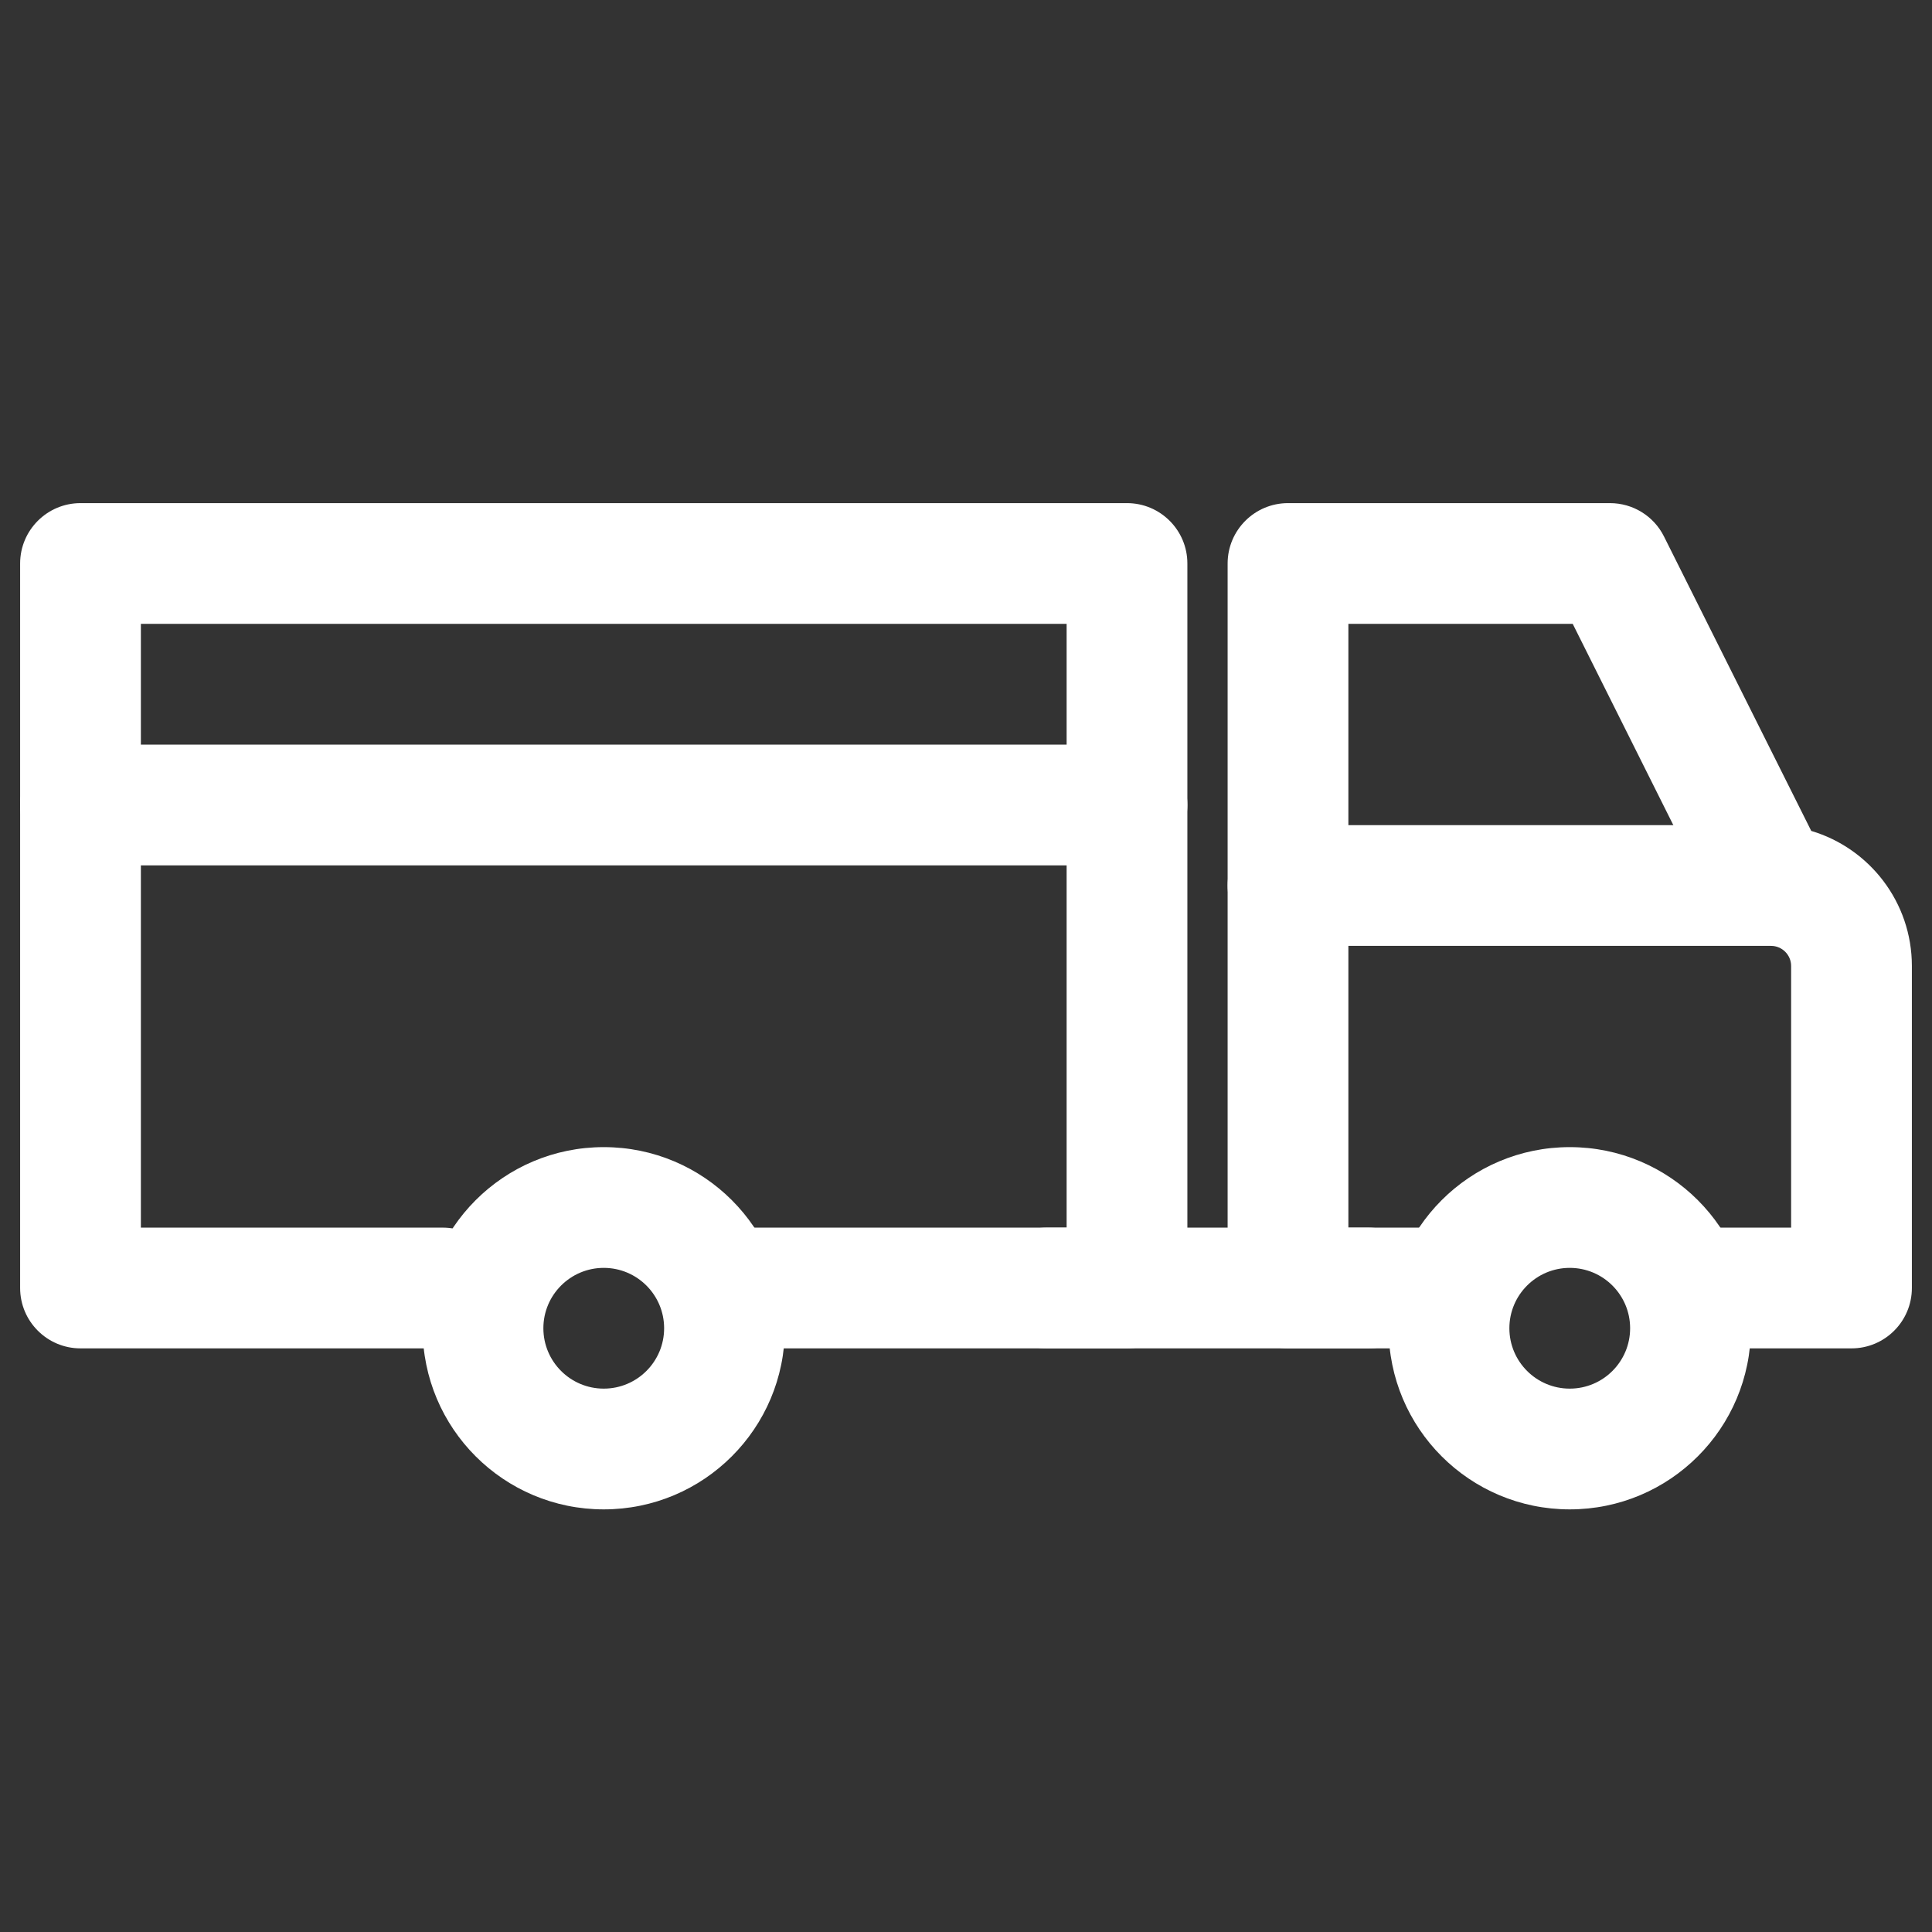
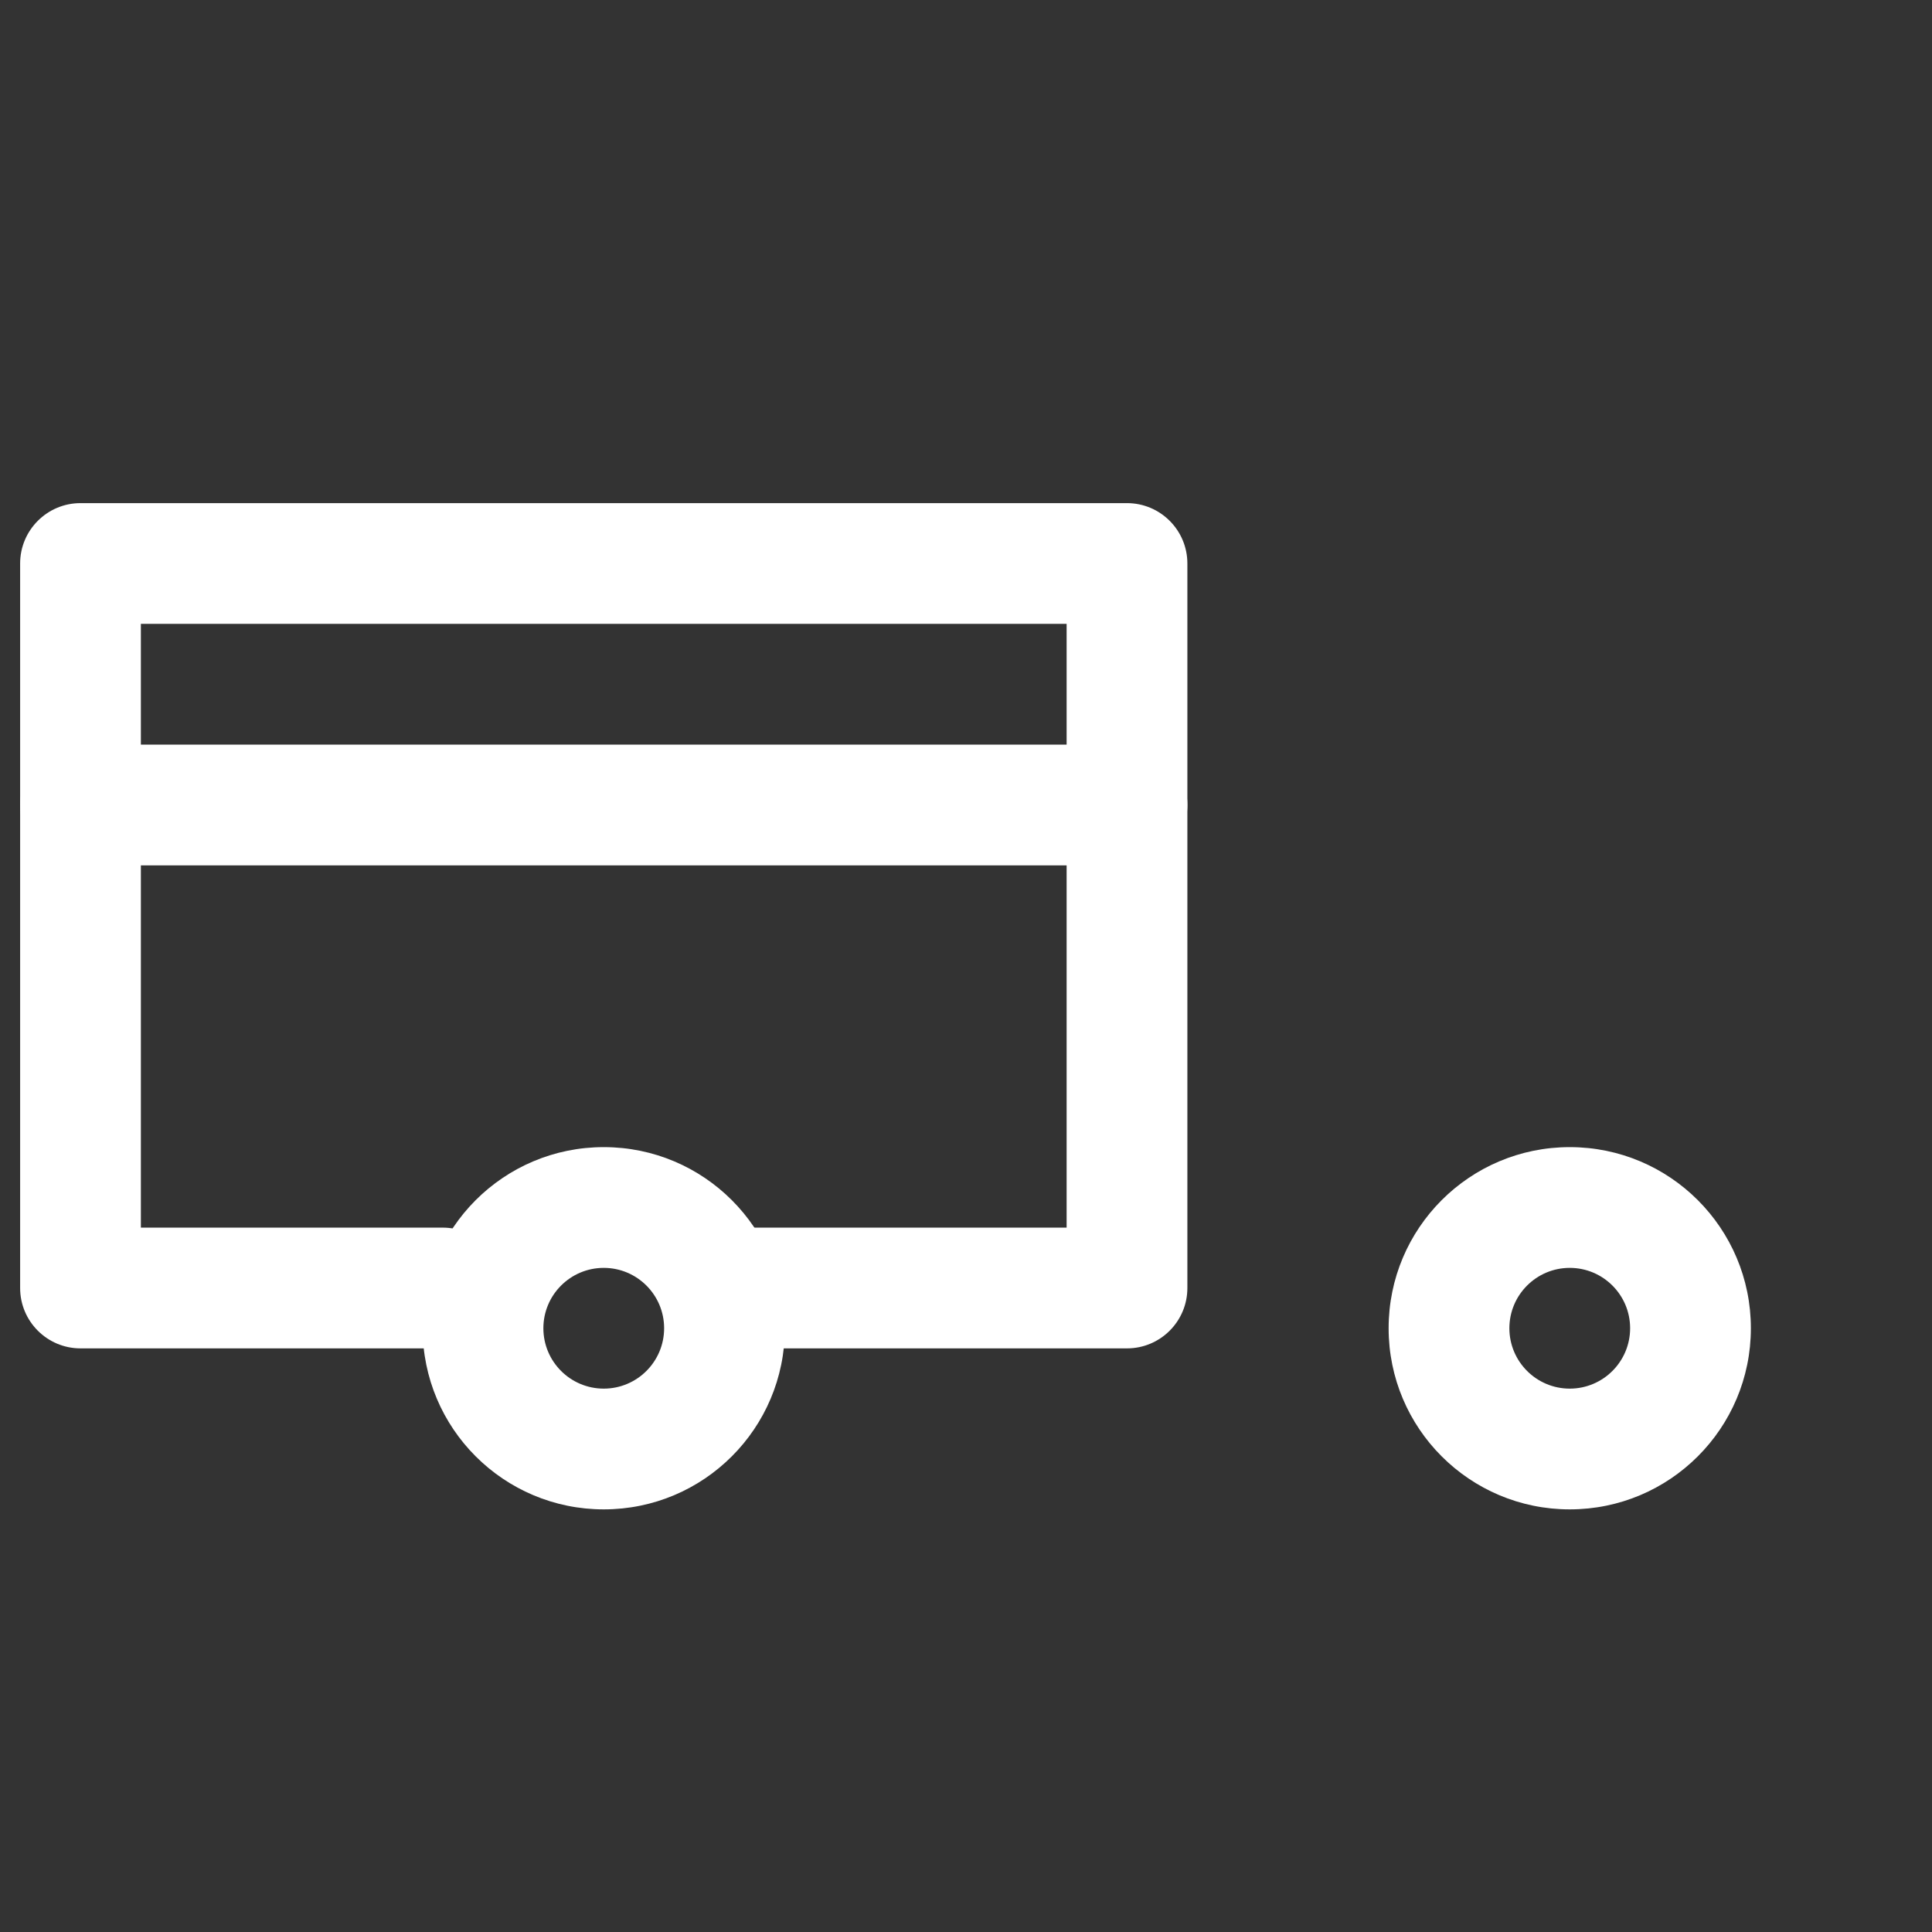
<svg xmlns="http://www.w3.org/2000/svg" fill="none" height="24" viewBox="0 0 24 24" width="24">
  <rect x="0" y="0" width="24" height="24" fill="#333333" stroke="none" />
  <g id="Truck">
    <path clip-rule="evenodd" d="M0.25 7C0.25 6.586 0.586 6.25 1 6.25H14C14.414 6.25 14.75 6.586 14.75 7V16C14.75 16.414 14.414 16.75 14 16.75H9C8.586 16.75 8.25 16.414 8.25 16C8.25 15.586 8.586 15.25 9 15.25H13.25V7.75H1.75V15.25H5.5C5.914 15.25 6.25 15.586 6.25 16C6.25 16.414 5.914 16.75 5.5 16.75H1C0.586 16.75 0.25 16.414 0.25 16V7Z" fill="white" fill-rule="evenodd" id="Rectangle 20 (Stroke)" />
-     <path clip-rule="evenodd" d="M15.25 7C15.25 6.586 15.586 6.25 16 6.25H20C20.284 6.25 20.544 6.41 20.671 6.665L22.5 10.322C23.223 10.537 23.75 11.207 23.75 12V16C23.75 16.414 23.414 16.75 23 16.75H21C20.586 16.75 20.25 16.414 20.25 16C20.25 15.586 20.586 15.25 21 15.25H22.25V12C22.25 11.862 22.138 11.75 22 11.75V11L21.329 11.335L19.537 7.75H16.75V15.25H18C18.414 15.25 18.75 15.586 18.75 16C18.75 16.414 18.414 16.75 18 16.75H16C15.586 16.75 15.25 16.414 15.25 16V7Z" fill="white" fill-rule="evenodd" id="Rectangle 21 (Stroke)" />
-     <path clip-rule="evenodd" d="M12.25 16C12.25 15.586 12.586 15.25 13 15.25H17C17.414 15.25 17.75 15.586 17.75 16C17.75 16.414 17.414 16.75 17 16.75H13C12.586 16.75 12.25 16.414 12.25 16Z" fill="white" fill-rule="evenodd" id="Vector 17 (Stroke)" />
-     <path clip-rule="evenodd" d="M15.25 11C15.25 10.586 15.586 10.25 16 10.25L22 10.25C22.414 10.25 22.75 10.586 22.75 11C22.75 11.414 22.414 11.75 22 11.75L16 11.75C15.586 11.75 15.25 11.414 15.25 11Z" fill="white" fill-rule="evenodd" id="Vector 18 (Stroke)" />
    <path clip-rule="evenodd" d="M0.25 10C0.25 9.586 0.586 9.25 1 9.25H14C14.414 9.25 14.75 9.586 14.75 10C14.75 10.414 14.414 10.75 14 10.75H1C0.586 10.75 0.25 10.414 0.25 10Z" fill="white" fill-rule="evenodd" id="Vector 19 (Stroke)" />
    <path clip-rule="evenodd" d="M19.5 15.75C19.086 15.75 18.75 16.086 18.75 16.5C18.75 16.914 19.086 17.25 19.5 17.25C19.914 17.25 20.25 16.914 20.25 16.5C20.25 16.086 19.914 15.75 19.5 15.75ZM17.25 16.5C17.25 15.257 18.257 14.25 19.5 14.25C20.743 14.25 21.75 15.257 21.75 16.5C21.75 17.743 20.743 18.75 19.5 18.75C18.257 18.75 17.25 17.743 17.25 16.5Z" fill="white" fill-rule="evenodd" id="Ellipse 9 (Stroke)" />
    <path clip-rule="evenodd" d="M7.5 15.75C7.086 15.75 6.75 16.086 6.75 16.5C6.75 16.914 7.086 17.25 7.5 17.25C7.914 17.25 8.25 16.914 8.25 16.5C8.25 16.086 7.914 15.75 7.5 15.75ZM5.25 16.5C5.25 15.257 6.257 14.25 7.5 14.25C8.743 14.25 9.75 15.257 9.75 16.5C9.75 17.743 8.743 18.75 7.5 18.75C6.257 18.75 5.25 17.743 5.25 16.5Z" fill="white" fill-rule="evenodd" id="Ellipse 10 (Stroke)" />
  </g>
</svg>